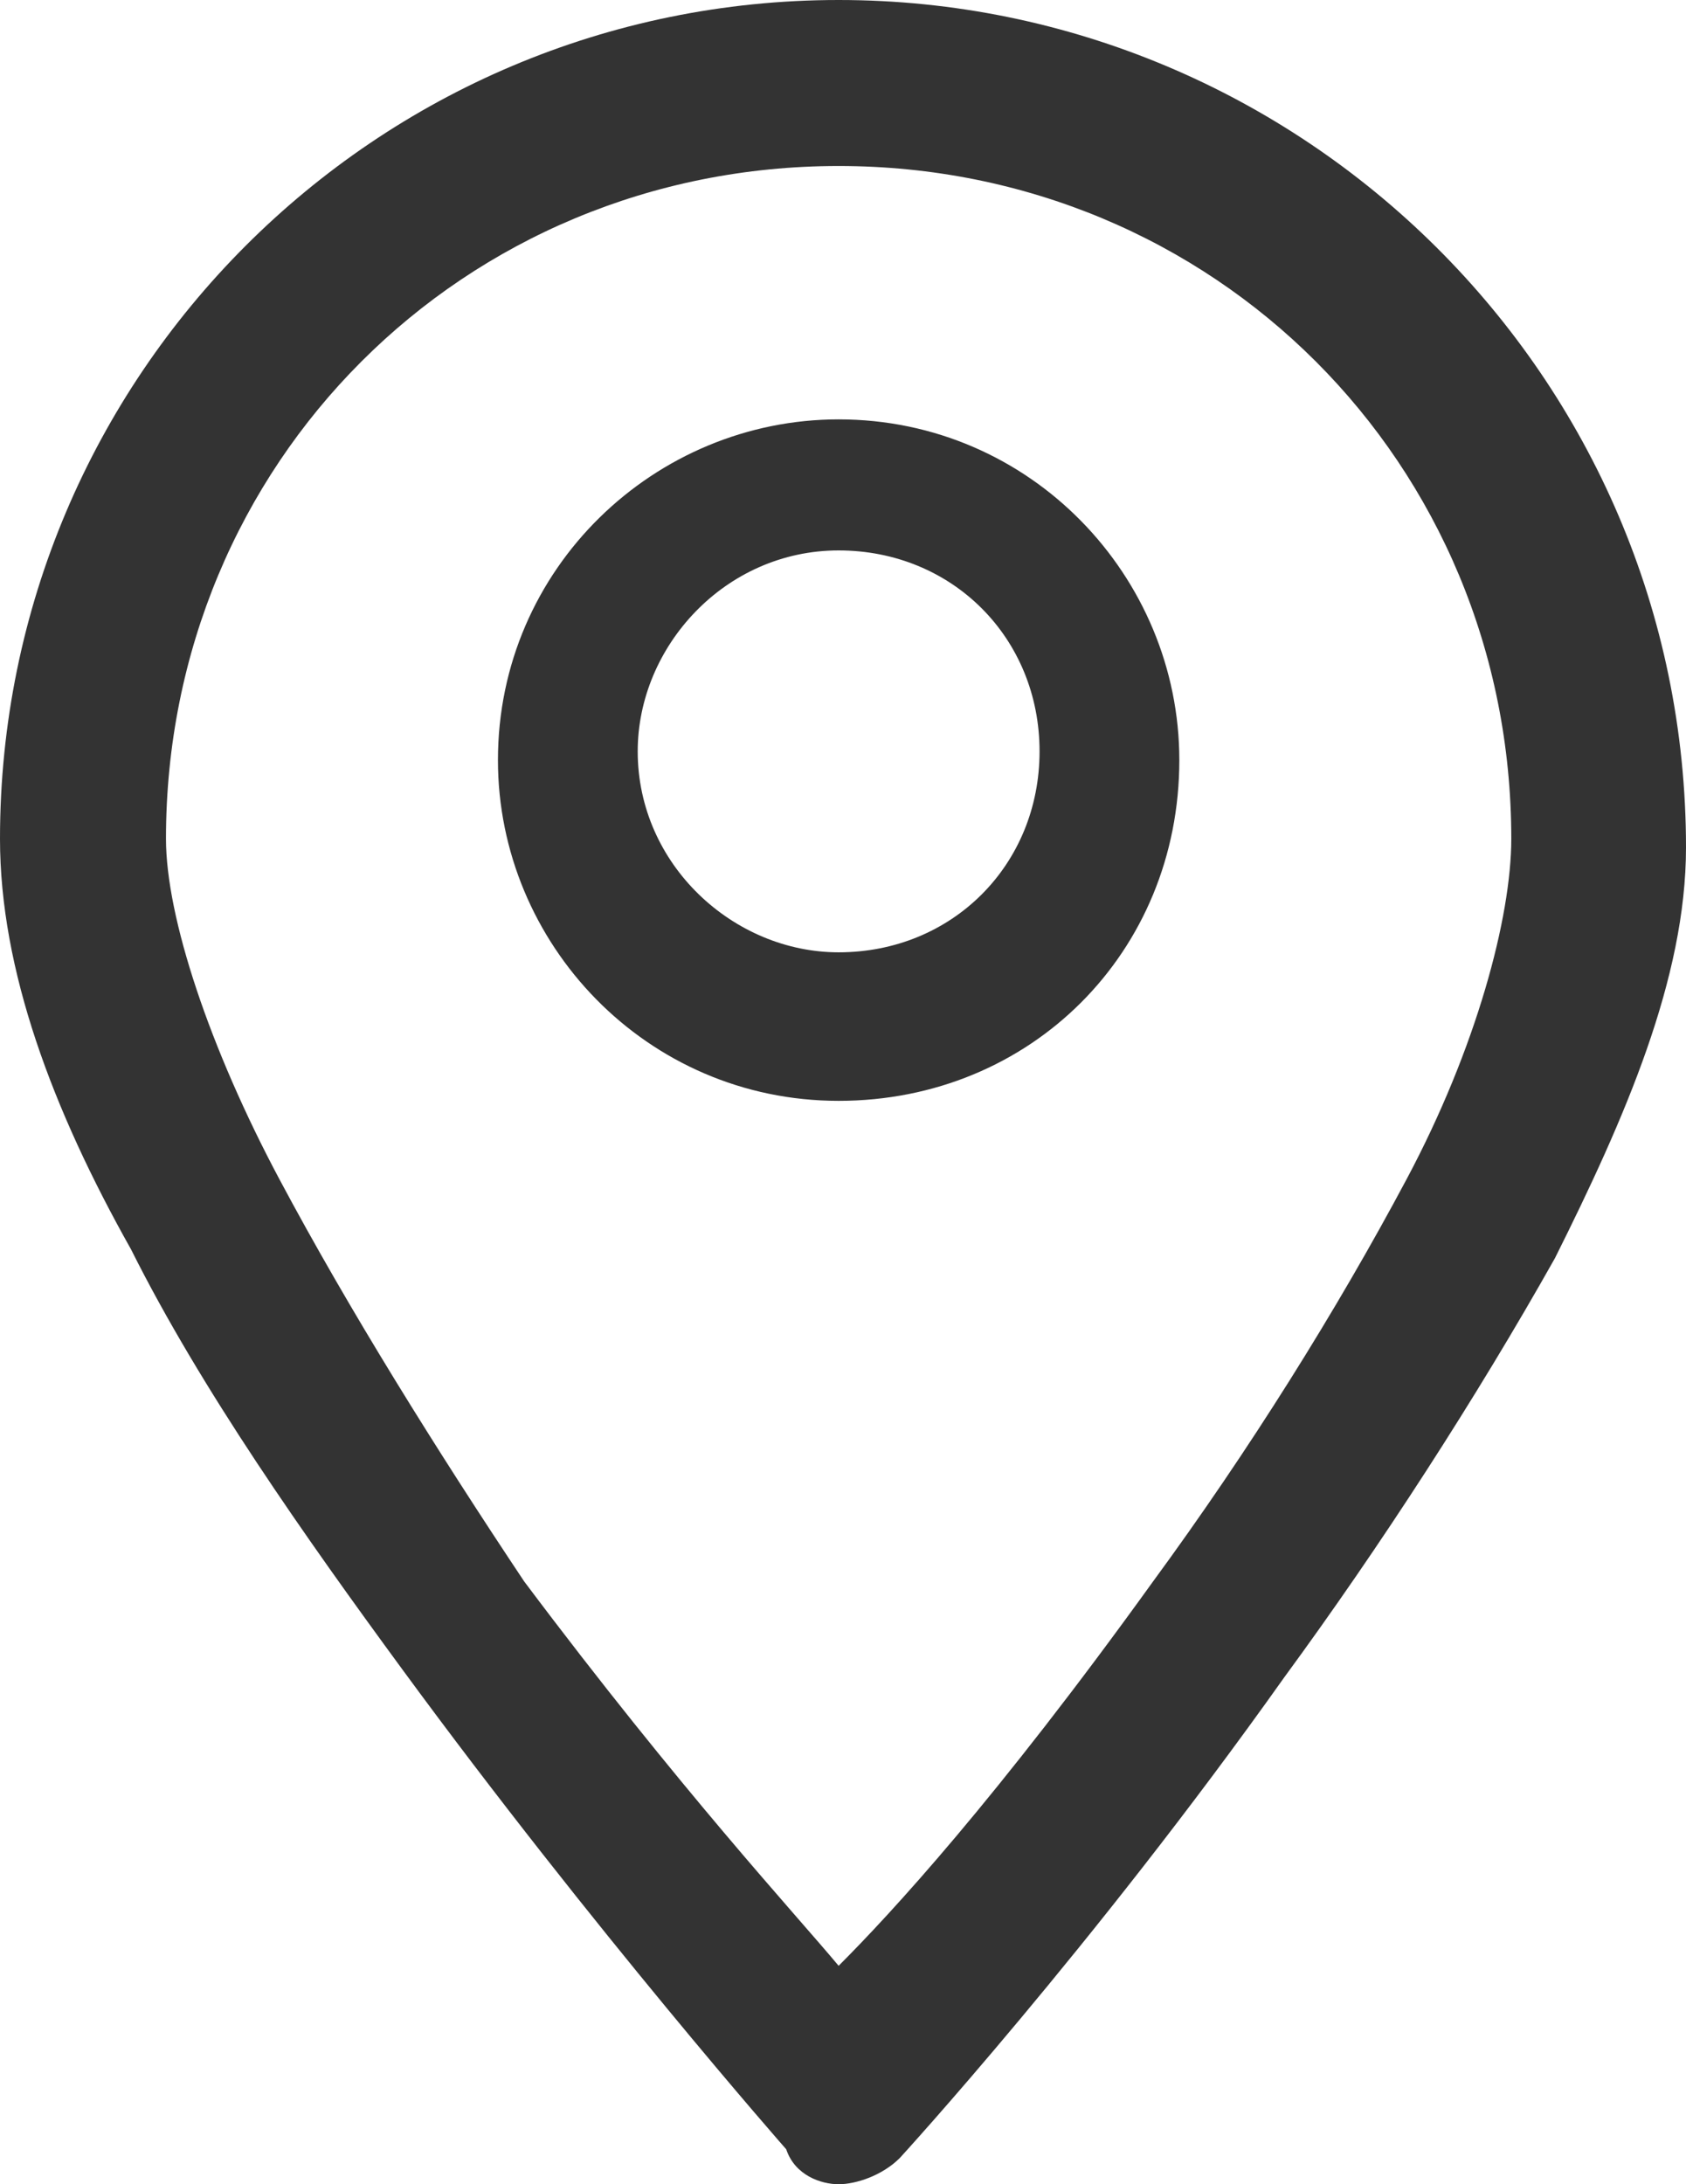
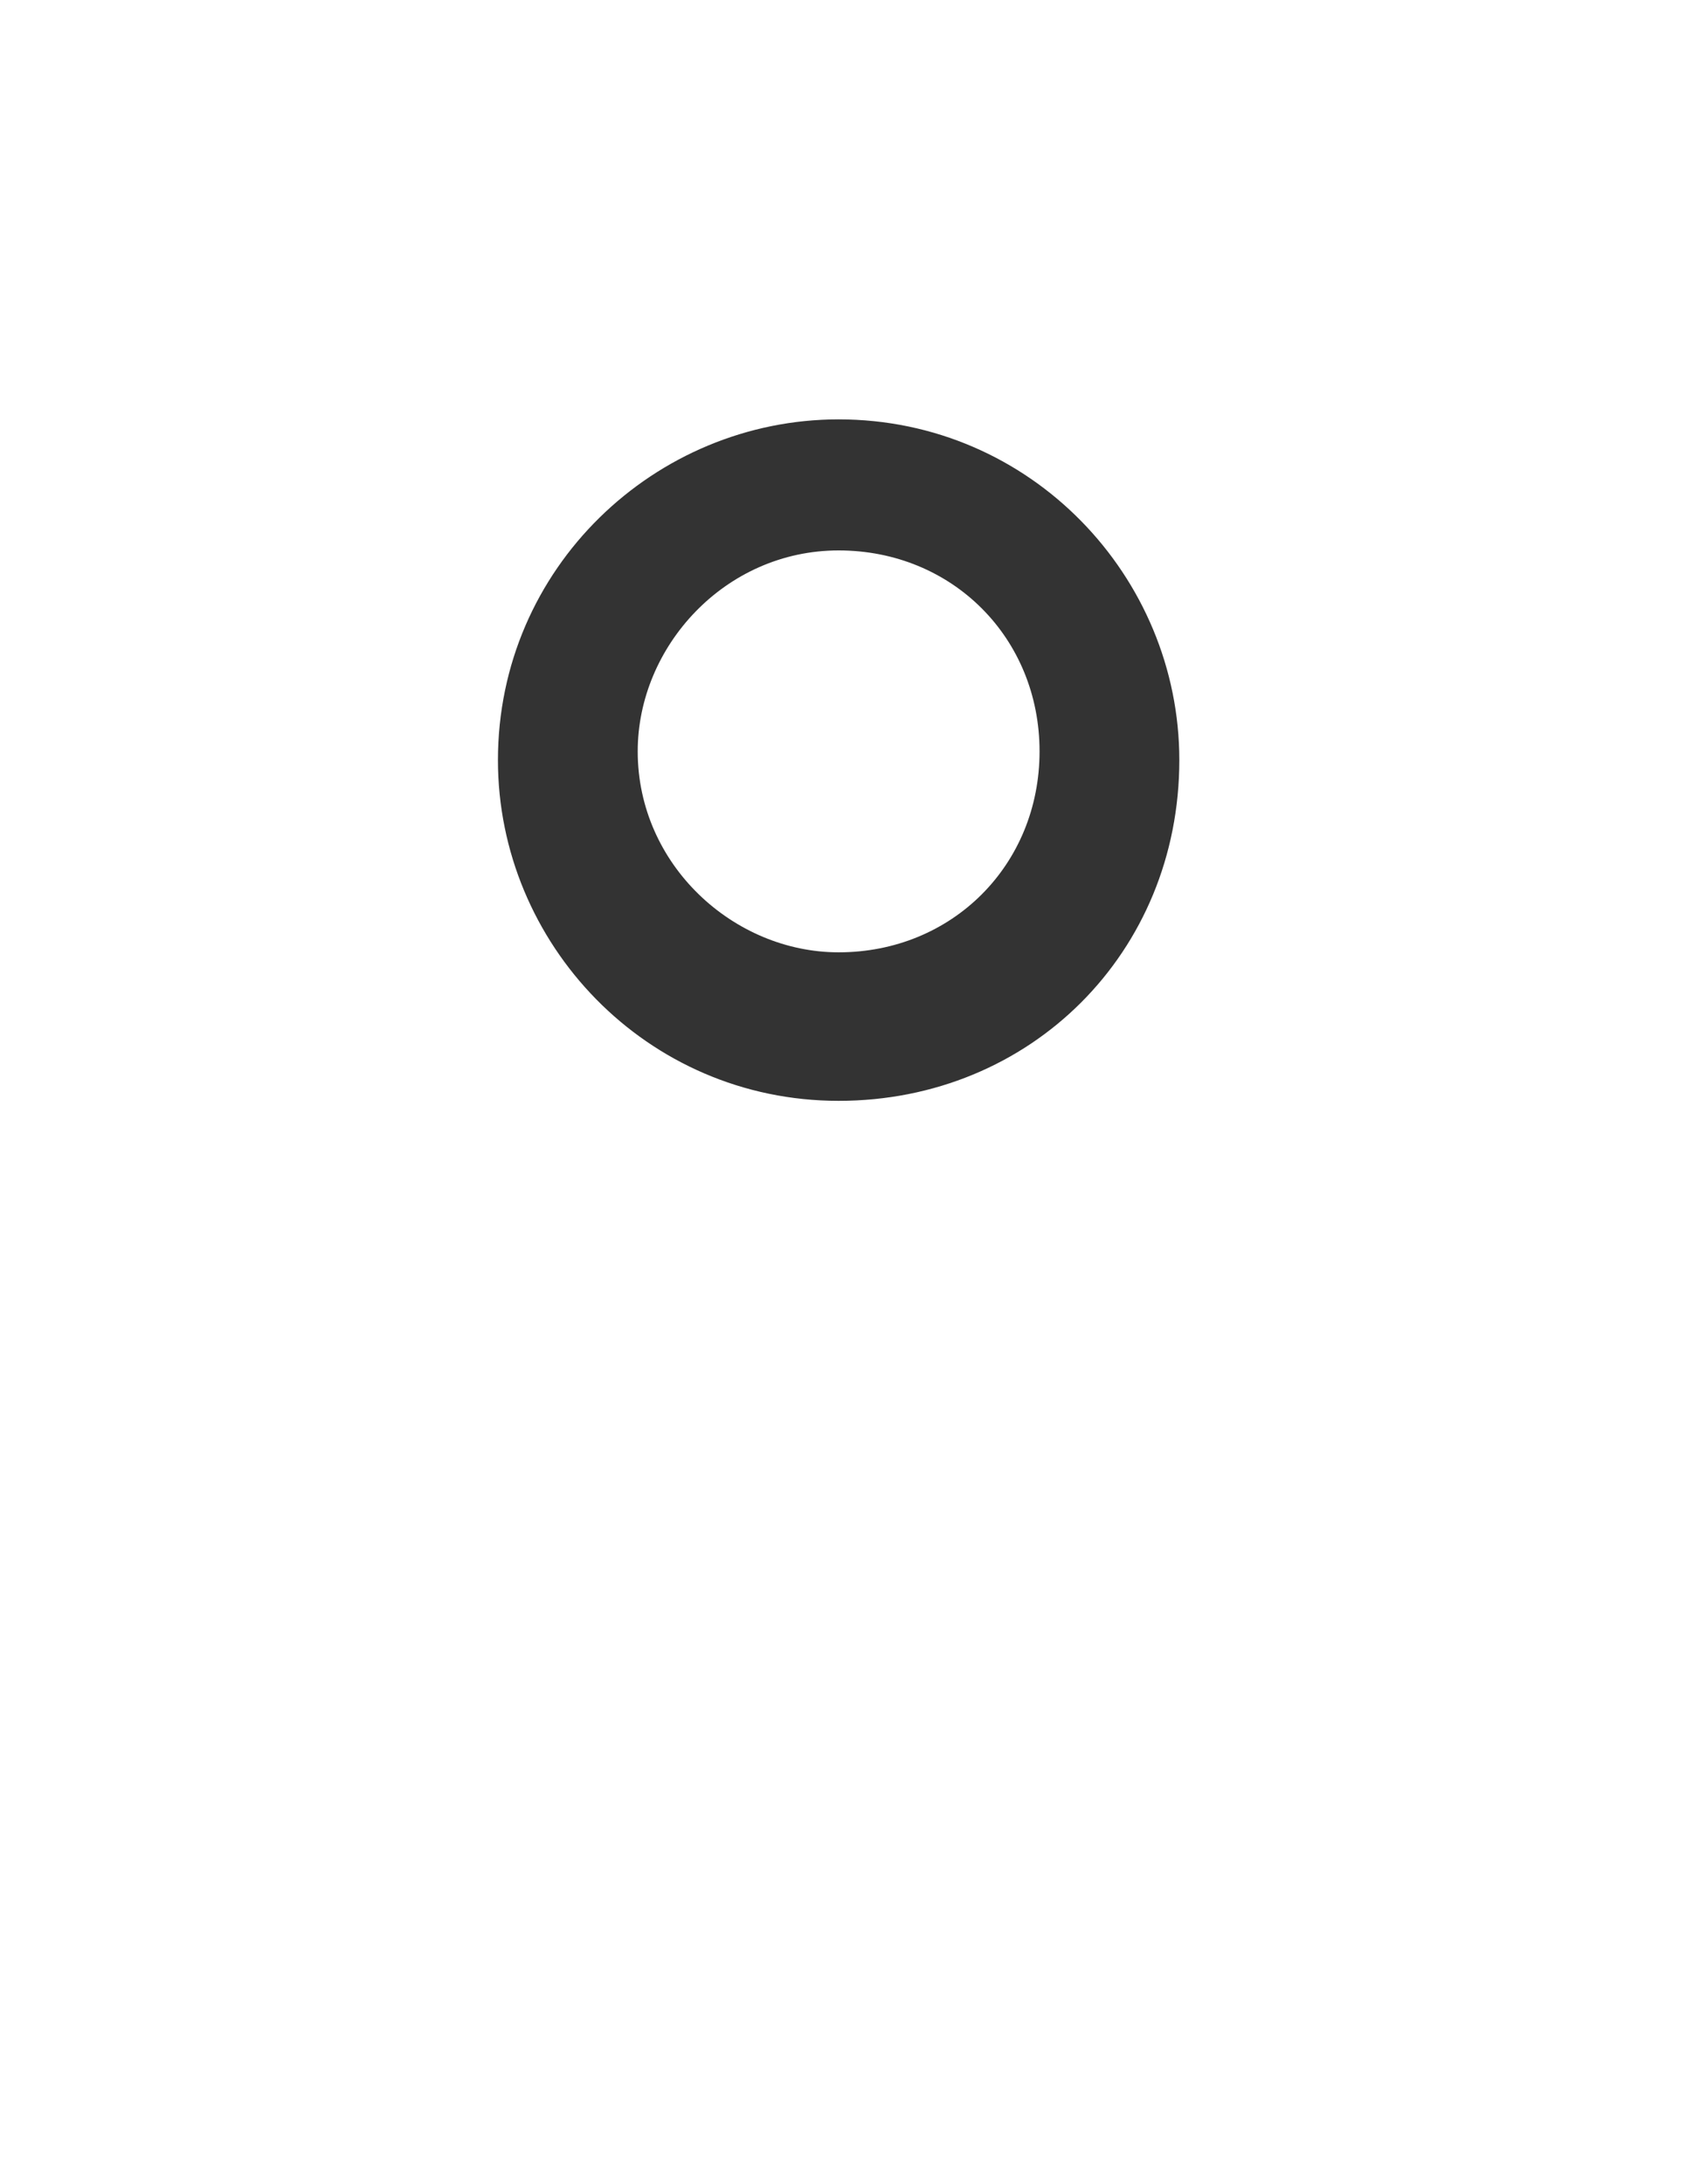
<svg xmlns="http://www.w3.org/2000/svg" version="1.1" id="Livello_1" x="0px" y="0px" viewBox="0 0 19.3 25" style="enable-background:new 0 0 19.3 25;" xml:space="preserve">
  <style type="text/css">
	.st0{fill-rule:evenodd;clip-rule:evenodd;fill:#333333;}
</style>
  <g>
    <g>
      <path class="st0" d="M9.6,4.8c-2.1,0-3.9,1.7-3.9,3.9c0,2.1,1.7,3.9,3.9,3.9s3.9-1.7,3.9-3.9C13.5,6.6,11.8,4.8,9.6,4.8z     M9.6,10.9c-1.2,0-2.3-1-2.3-2.3c0-1.2,1-2.3,2.3-2.3s2.3,1,2.3,2.3C11.9,9.9,10.9,10.9,9.6,10.9z" />
-       <path class="st0" d="M9.6,0C4.3,0,0,4.3,0,9.6c0,1.5,0.6,3.1,1.5,4.7c0.8,1.6,2,3.3,3.1,4.8c2.2,3,4.4,5.5,4.4,5.5    C9.1,24.9,9.4,25,9.6,25s0.5-0.1,0.7-0.3c0,0,2.2-2.4,4.4-5.5c1.1-1.5,2.2-3.2,3.1-4.8c0.8-1.6,1.5-3.2,1.5-4.7    C19.3,4.3,14.9,0,9.6,0z M16.1,13.5c-0.8,1.5-1.8,3.1-2.9,4.6c-1.8,2.5-3,3.8-3.6,4.4c-0.5-0.6-1.8-2-3.6-4.4    c-1-1.5-2-3.1-2.8-4.6s-1.3-3-1.3-3.9c0-4.3,3.4-7.7,7.7-7.7s7.7,3.4,7.7,7.7C17.3,10.5,16.9,12,16.1,13.5z" />
    </g>
  </g>
</svg>